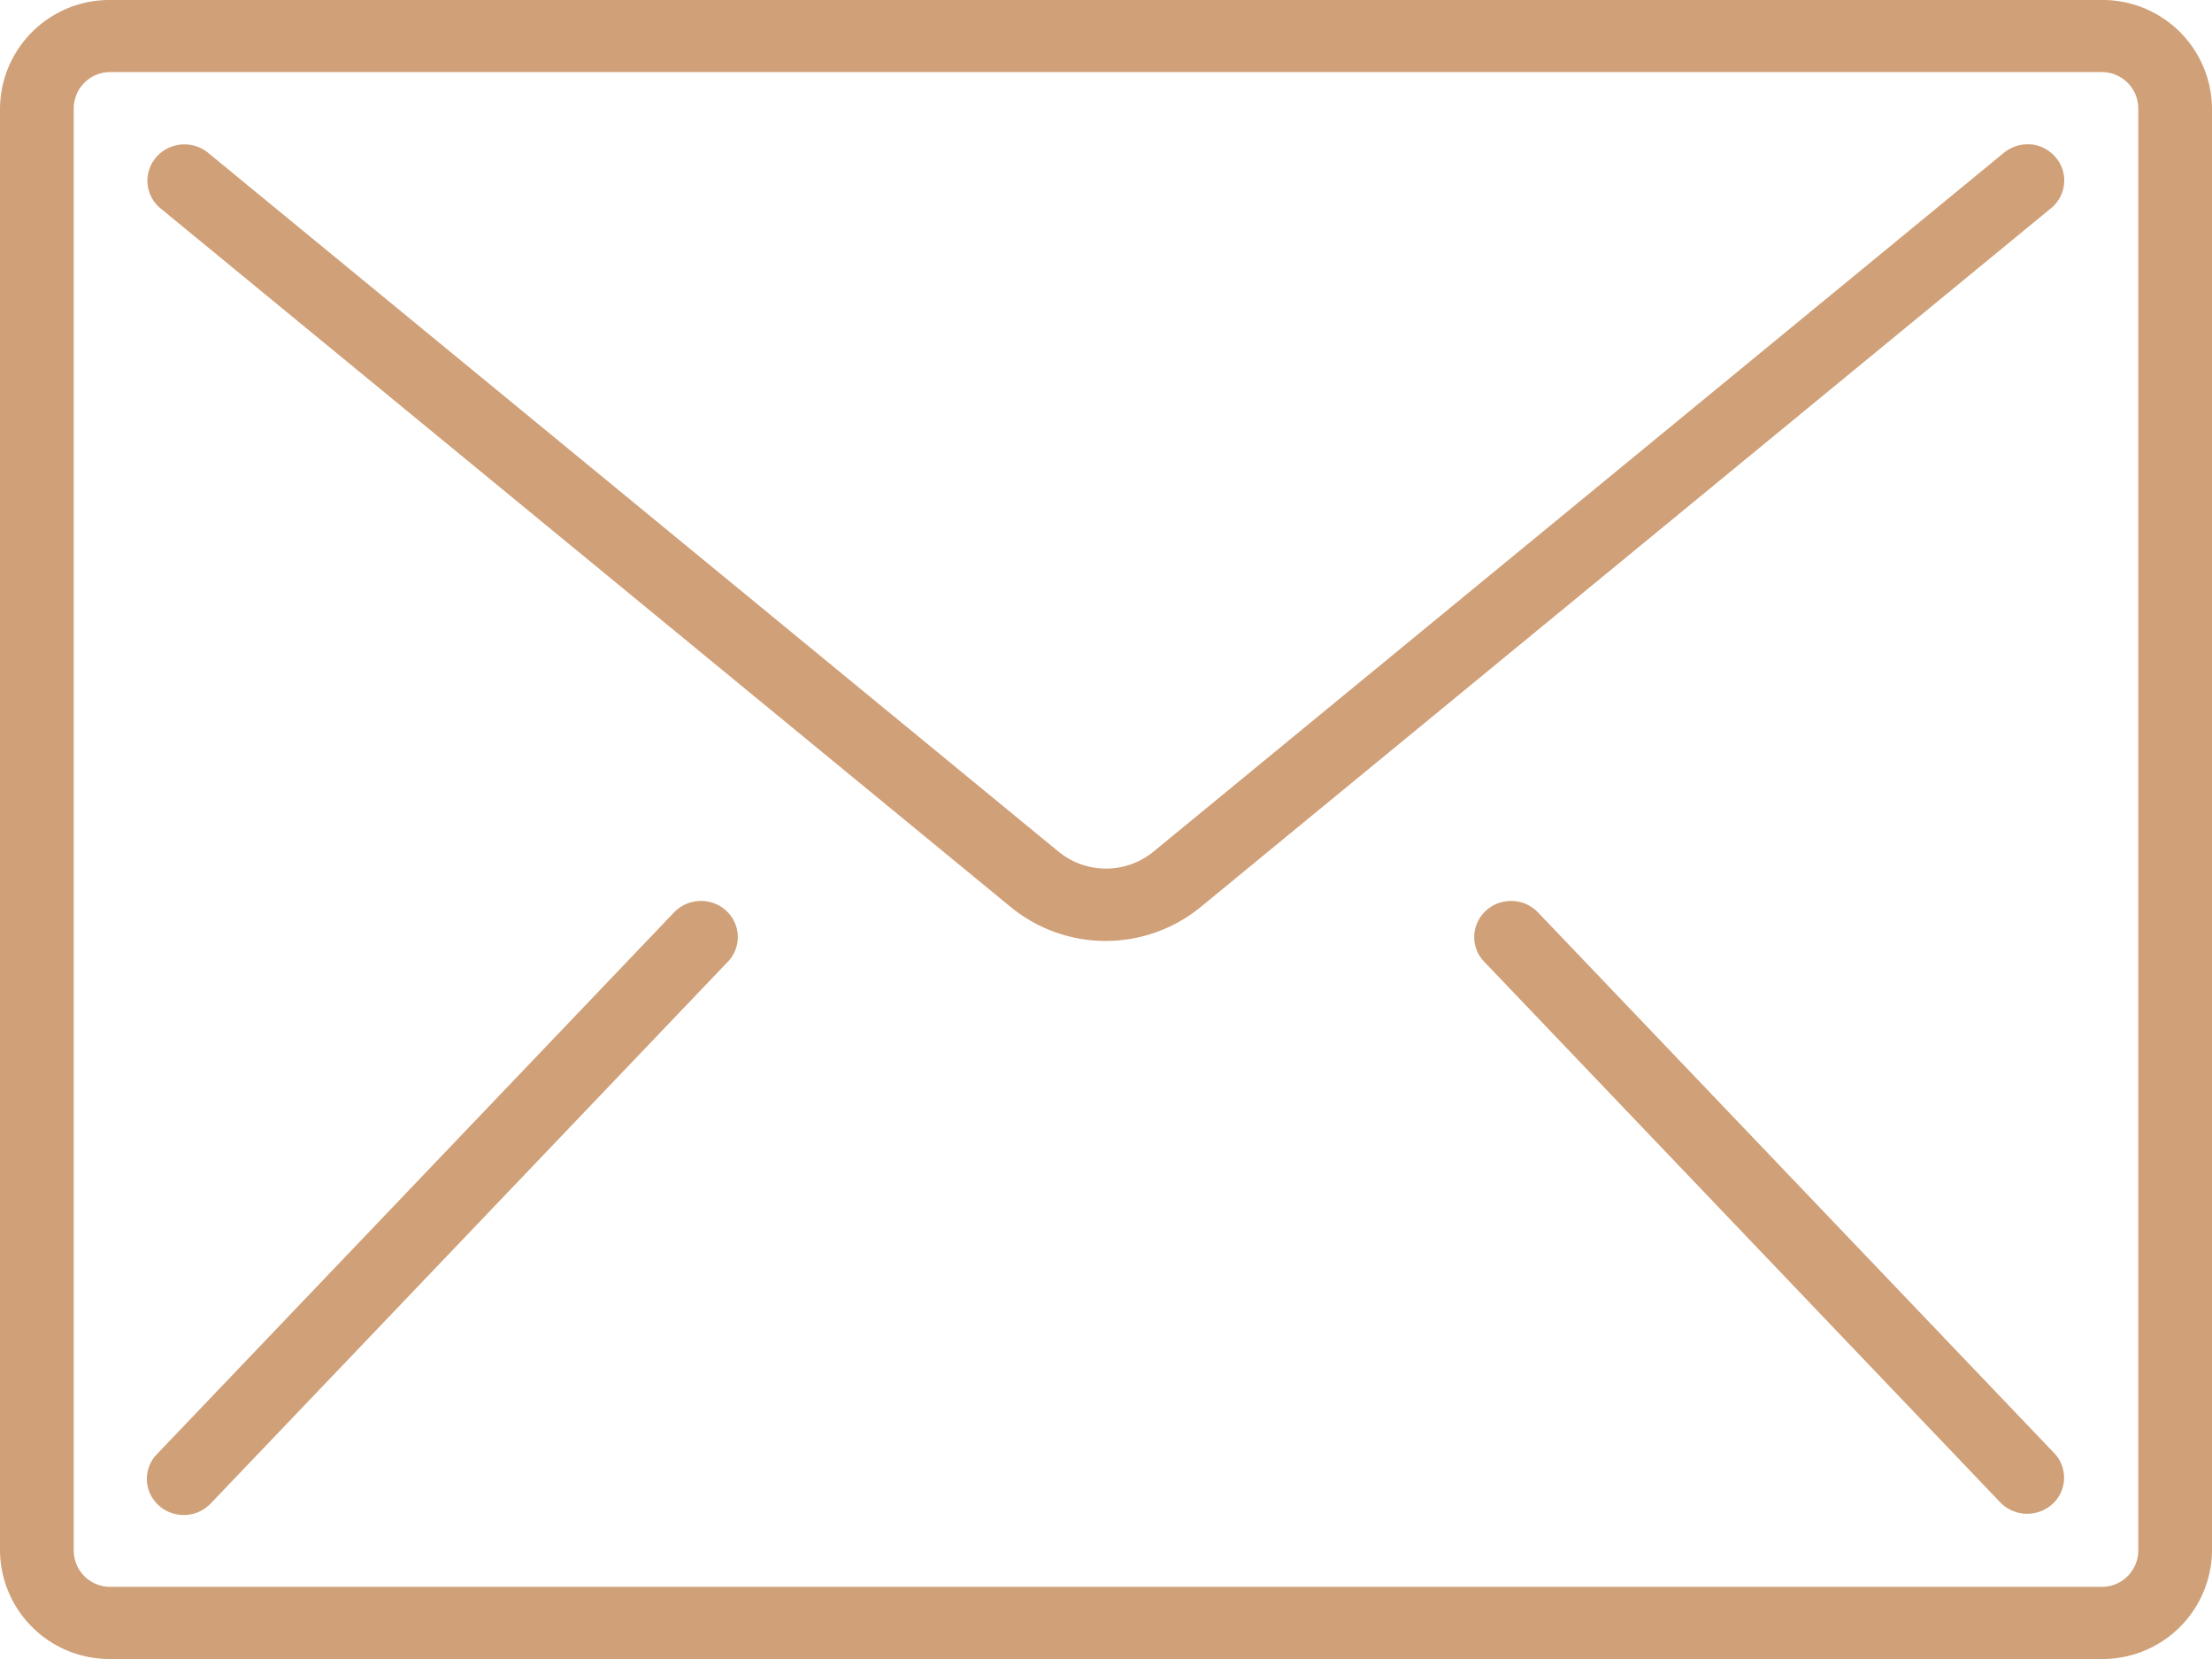
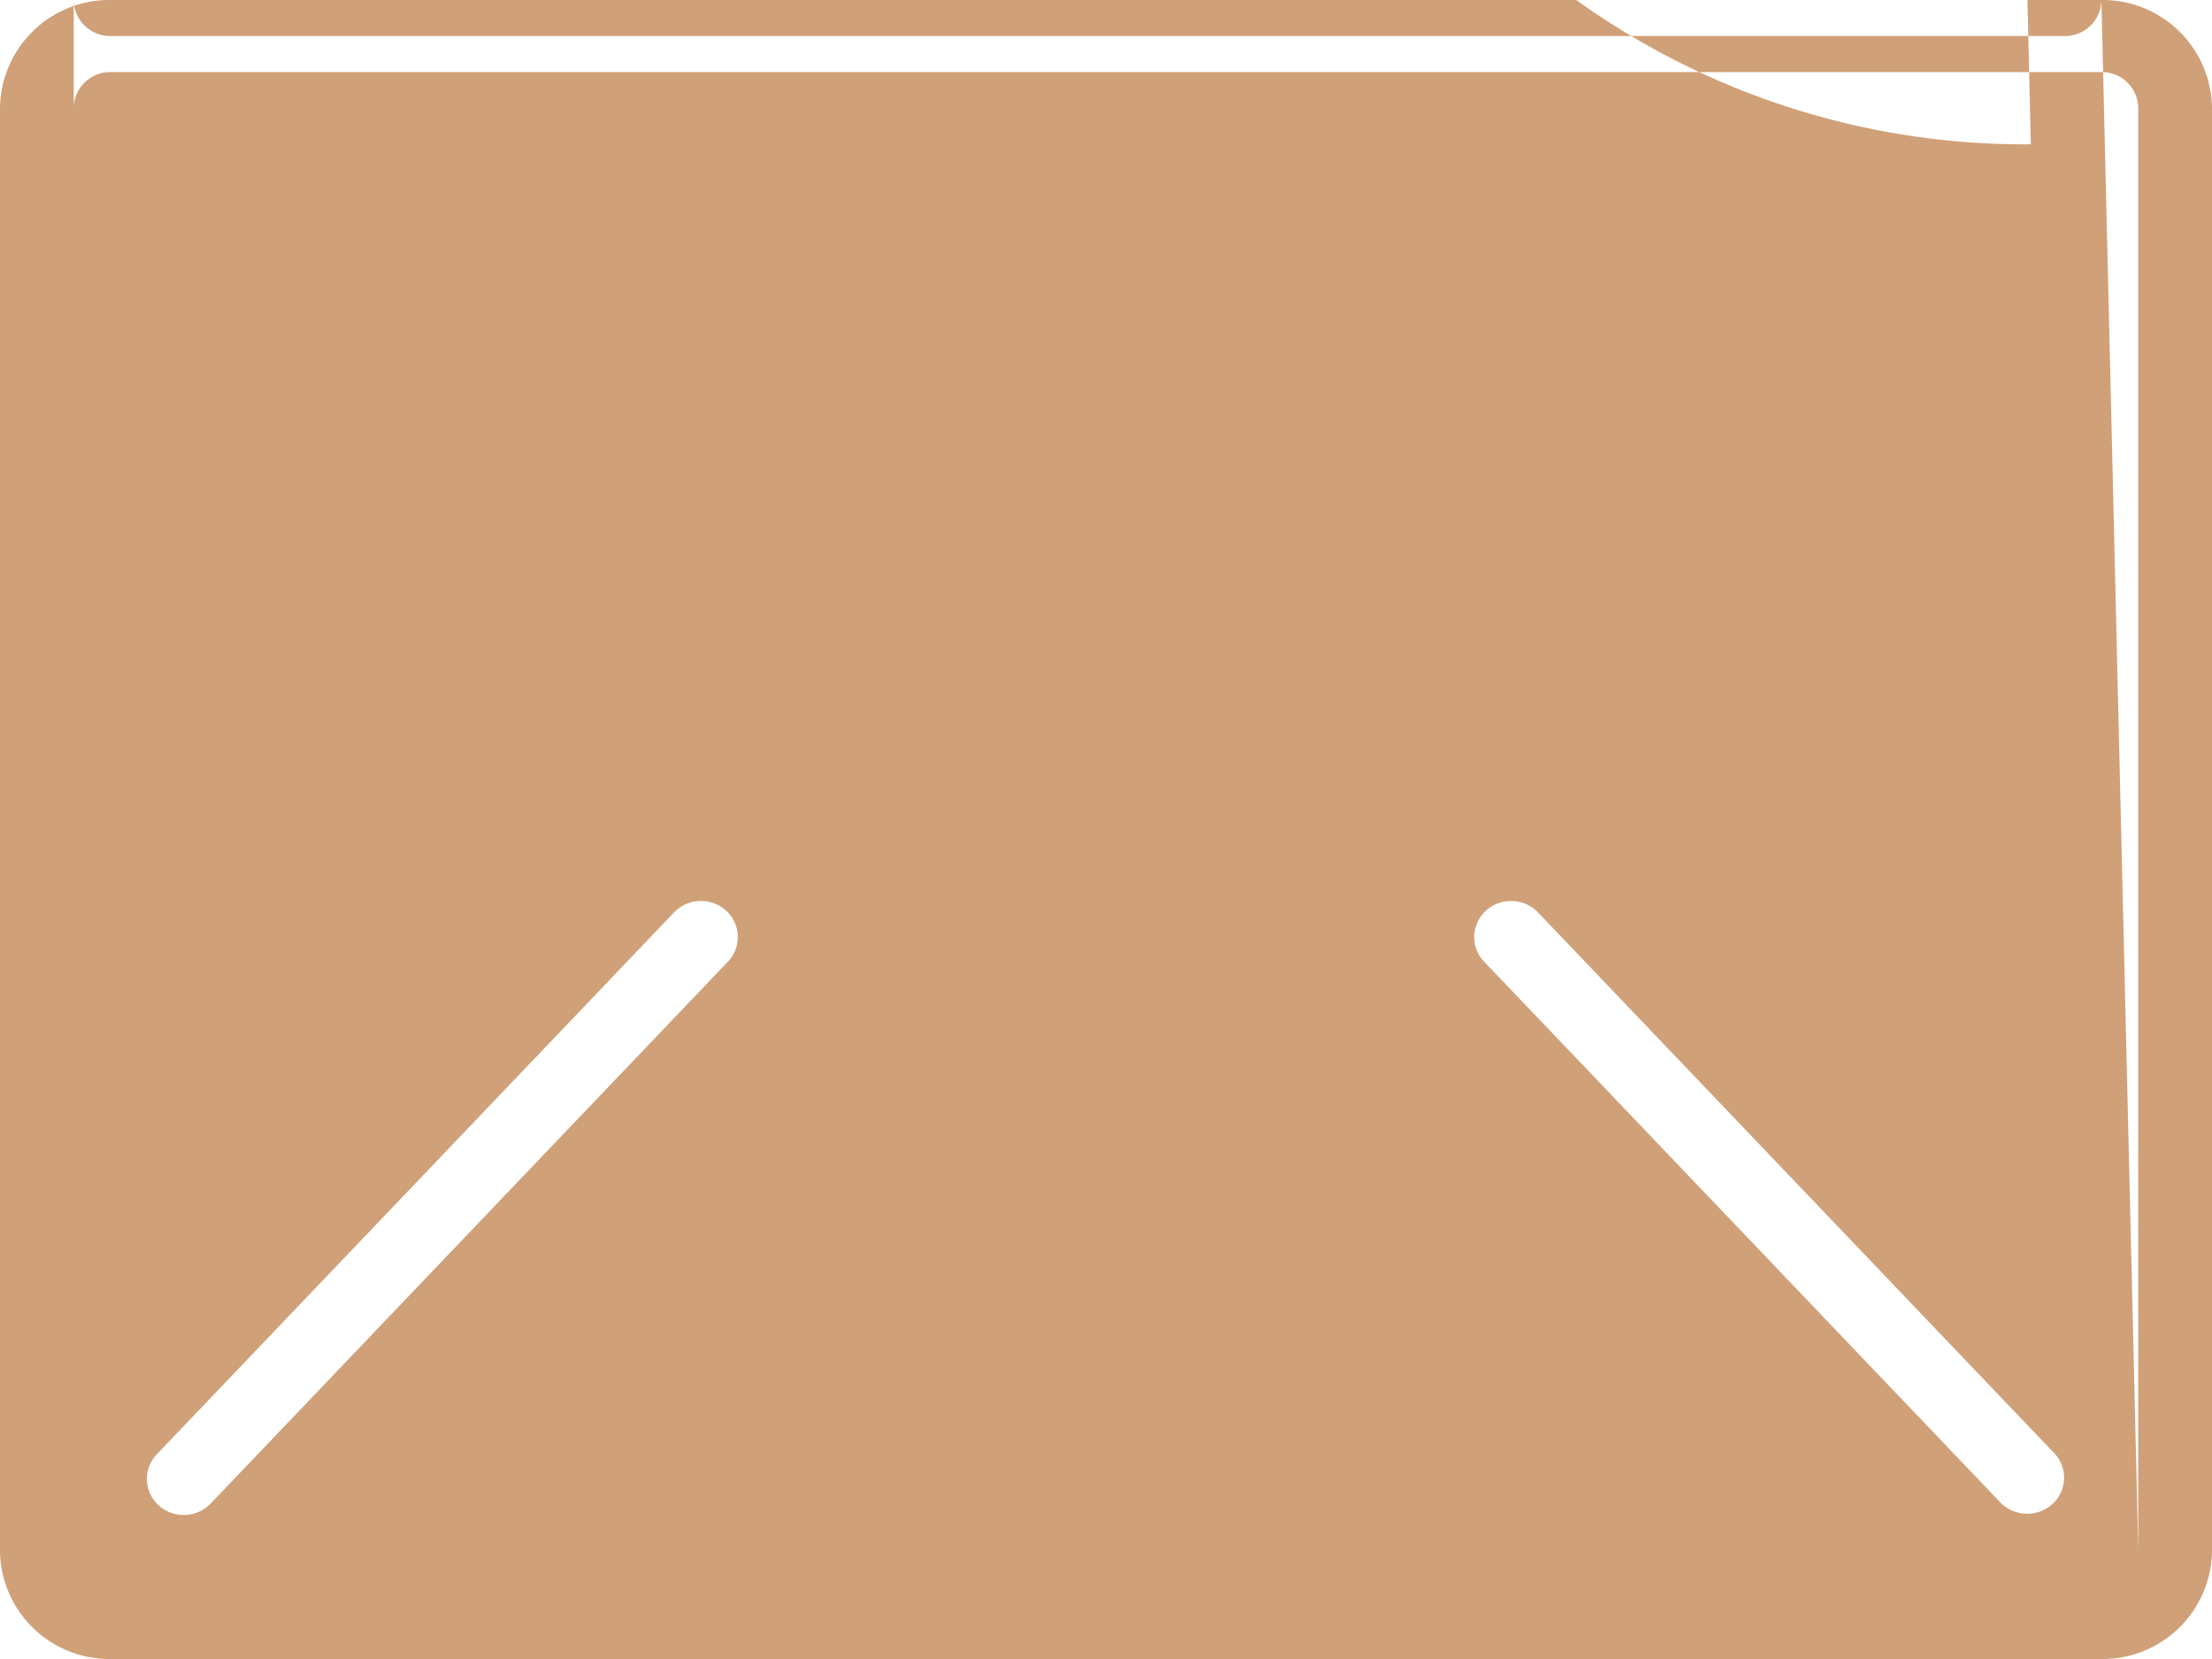
<svg xmlns="http://www.w3.org/2000/svg" width="36" height="27" viewBox="0 0 36 27">
  <defs>
    <style> .cls-1 { fill: #d0a078; fill-rule: evenodd; } </style>
  </defs>
-   <path id="Почта" class="cls-1" d="M155.2,309H122.8a1.781,1.781,0,0,0-1.8,1.761v23.478A1.781,1.781,0,0,0,122.8,336h32.4a1.781,1.781,0,0,0,1.8-1.761V310.759A1.781,1.781,0,0,0,155.2,309Zm0.6,25.239a0.593,0.593,0,0,1-.6.587H122.8a0.593,0.593,0,0,1-.6-0.587V310.759a0.593,0.593,0,0,1,.6-0.586h32.4a0.593,0.593,0,0,1,.6.586v23.478h0Zm-1.748-22.888a0.608,0.608,0,0,0-.438.135l-13.842,11.375a1.22,1.22,0,0,1-1.544,0l-13.842-11.375a0.612,0.612,0,0,0-.591-0.1,0.591,0.591,0,0,0-.386.45,0.581,0.581,0,0,0,.2.552l13.842,11.375a2.44,2.44,0,0,0,3.088,0l13.842-11.375a0.582,0.582,0,0,0,.212-0.4,0.575,0.575,0,0,0-.139-0.429A0.6,0.6,0,0,0,154.052,311.349ZM132.54,323.677a0.61,0.61,0,0,0-.579.182l-8.4,8.8a0.578,0.578,0,0,0-.146.577,0.594,0.594,0,0,0,.445.406,0.607,0.607,0,0,0,.578-0.182l8.4-8.8a0.58,0.58,0,0,0,.145-0.577A0.593,0.593,0,0,0,132.54,323.677Zm13.5,0.182a0.607,0.607,0,0,0-.578-0.182,0.593,0.593,0,0,0-.444.406,0.576,0.576,0,0,0,.145.577l8.4,8.8a0.611,0.611,0,0,0,.839.019,0.579,0.579,0,0,0,.039-0.82Z" transform="translate(-121 -309)" />
+   <path id="Почта" class="cls-1" d="M155.2,309H122.8a1.781,1.781,0,0,0-1.8,1.761v23.478A1.781,1.781,0,0,0,122.8,336h32.4a1.781,1.781,0,0,0,1.8-1.761V310.759A1.781,1.781,0,0,0,155.2,309Za0.593,0.593,0,0,1-.6.587H122.8a0.593,0.593,0,0,1-.6-0.587V310.759a0.593,0.593,0,0,1,.6-0.586h32.4a0.593,0.593,0,0,1,.6.586v23.478h0Zm-1.748-22.888a0.608,0.608,0,0,0-.438.135l-13.842,11.375a1.22,1.22,0,0,1-1.544,0l-13.842-11.375a0.612,0.612,0,0,0-.591-0.1,0.591,0.591,0,0,0-.386.45,0.581,0.581,0,0,0,.2.552l13.842,11.375a2.44,2.44,0,0,0,3.088,0l13.842-11.375a0.582,0.582,0,0,0,.212-0.4,0.575,0.575,0,0,0-.139-0.429A0.6,0.6,0,0,0,154.052,311.349ZM132.54,323.677a0.61,0.61,0,0,0-.579.182l-8.4,8.8a0.578,0.578,0,0,0-.146.577,0.594,0.594,0,0,0,.445.406,0.607,0.607,0,0,0,.578-0.182l8.4-8.8a0.58,0.58,0,0,0,.145-0.577A0.593,0.593,0,0,0,132.54,323.677Zm13.5,0.182a0.607,0.607,0,0,0-.578-0.182,0.593,0.593,0,0,0-.444.406,0.576,0.576,0,0,0,.145.577l8.4,8.8a0.611,0.611,0,0,0,.839.019,0.579,0.579,0,0,0,.039-0.82Z" transform="translate(-121 -309)" />
</svg>